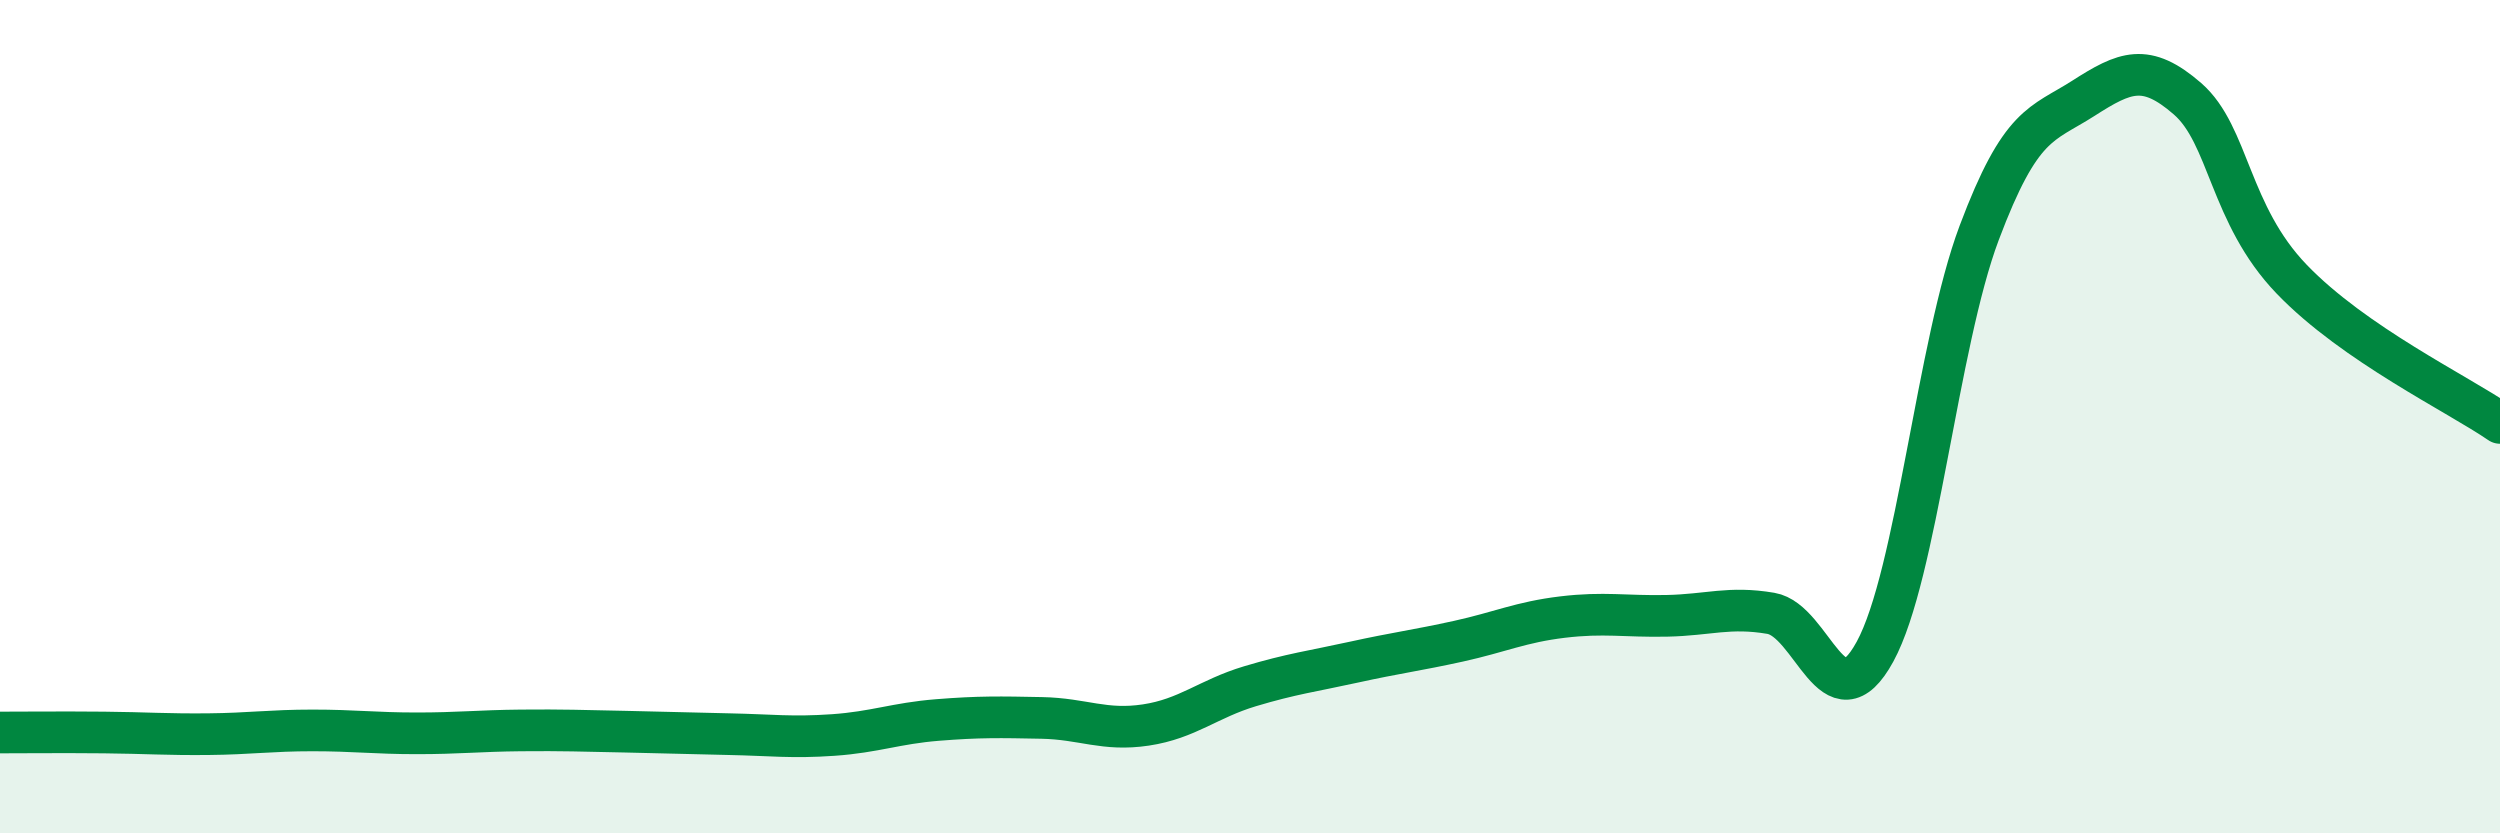
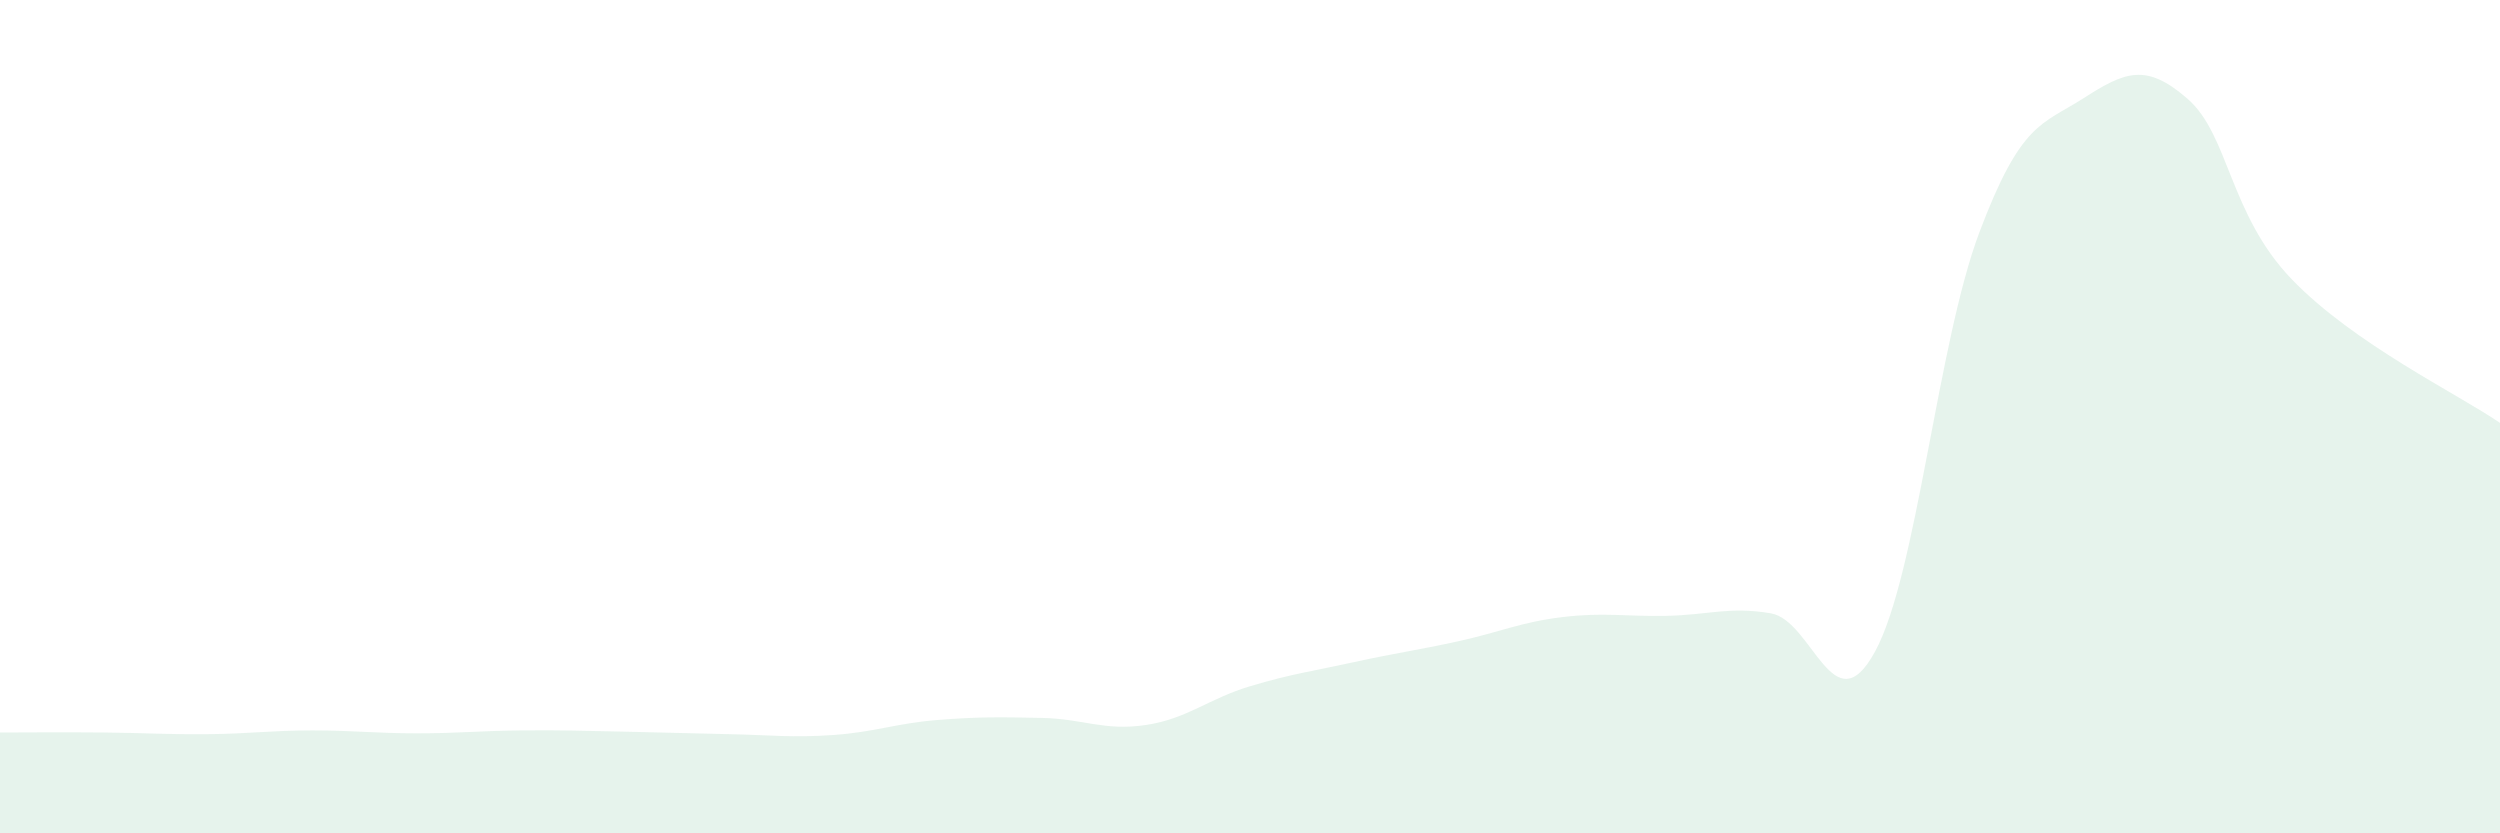
<svg xmlns="http://www.w3.org/2000/svg" width="60" height="20" viewBox="0 0 60 20">
-   <path d="M 0,17.58 C 0.5,17.58 1.5,17.57 2.5,17.58 C 3.5,17.59 4,17.63 5,17.62 C 6,17.61 6.5,17.53 7.5,17.53 C 8.5,17.53 9,17.6 10,17.6 C 11,17.6 11.5,17.54 12.5,17.53 C 13.5,17.52 14,17.54 15,17.56 C 16,17.58 16.5,17.6 17.5,17.62 C 18.5,17.64 19,17.71 20,17.64 C 21,17.57 21.5,17.36 22.5,17.28 C 23.5,17.2 24,17.21 25,17.23 C 26,17.25 26.5,17.55 27.5,17.4 C 28.5,17.25 29,16.77 30,16.47 C 31,16.17 31.5,16.11 32.5,15.89 C 33.5,15.67 34,15.61 35,15.39 C 36,15.17 36.5,14.93 37.5,14.81 C 38.5,14.69 39,14.8 40,14.78 C 41,14.76 41.5,14.55 42.5,14.72 C 43.5,14.89 44,17.47 45,15.64 C 46,13.81 46.5,8.25 47.5,5.59 C 48.5,2.93 49,3 50,2.36 C 51,1.72 51.5,1.5 52.5,2.37 C 53.5,3.24 53.5,5.14 55,6.7 C 56.5,8.26 59,9.46 60,10.15L60 20L0 20Z" fill="#008740" opacity="0.1" stroke-linecap="round" stroke-linejoin="round" />
-   <path d="M 0,17.58 C 0.5,17.58 1.5,17.57 2.5,17.58 C 3.5,17.59 4,17.63 5,17.62 C 6,17.61 6.5,17.53 7.5,17.53 C 8.5,17.53 9,17.6 10,17.6 C 11,17.6 11.5,17.54 12.5,17.53 C 13.5,17.52 14,17.54 15,17.56 C 16,17.58 16.5,17.6 17.5,17.62 C 18.5,17.64 19,17.71 20,17.64 C 21,17.57 21.5,17.36 22.5,17.28 C 23.5,17.2 24,17.21 25,17.23 C 26,17.25 26.5,17.55 27.5,17.4 C 28.5,17.25 29,16.77 30,16.47 C 31,16.17 31.5,16.11 32.5,15.89 C 33.5,15.67 34,15.61 35,15.39 C 36,15.17 36.5,14.93 37.5,14.81 C 38.5,14.69 39,14.8 40,14.78 C 41,14.76 41.5,14.55 42.5,14.72 C 43.5,14.89 44,17.47 45,15.64 C 46,13.81 46.5,8.25 47.5,5.59 C 48.5,2.93 49,3 50,2.36 C 51,1.72 51.5,1.5 52.5,2.37 C 53.5,3.24 53.5,5.14 55,6.7 C 56.5,8.26 59,9.46 60,10.15" stroke="#008740" stroke-width="1" fill="none" stroke-linecap="round" stroke-linejoin="round" />
+   <path d="M 0,17.58 C 0.5,17.58 1.5,17.57 2.5,17.58 C 3.5,17.59 4,17.63 5,17.62 C 6,17.61 6.5,17.53 7.5,17.53 C 8.5,17.53 9,17.6 10,17.6 C 11,17.6 11.5,17.54 12.5,17.53 C 13.5,17.52 14,17.54 15,17.56 C 16,17.58 16.5,17.6 17.5,17.62 C 18.5,17.64 19,17.71 20,17.64 C 21,17.57 21.5,17.36 22.5,17.28 C 23.5,17.2 24,17.21 25,17.23 C 26,17.25 26.5,17.55 27.5,17.4 C 28.5,17.25 29,16.77 30,16.47 C 31,16.17 31.5,16.11 32.5,15.89 C 33.5,15.67 34,15.61 35,15.39 C 36,15.17 36.5,14.93 37.5,14.81 C 38.5,14.69 39,14.8 40,14.78 C 41,14.76 41.5,14.55 42.5,14.72 C 43.5,14.89 44,17.47 45,15.64 C 46,13.81 46.5,8.25 47.5,5.59 C 48.5,2.93 49,3 50,2.36 C 51,1.72 51.5,1.5 52.5,2.37 C 53.5,3.24 53.5,5.14 55,6.7 C 56.5,8.26 59,9.46 60,10.15L60 20L0 20" fill="#008740" opacity="0.1" stroke-linecap="round" stroke-linejoin="round" />
</svg>